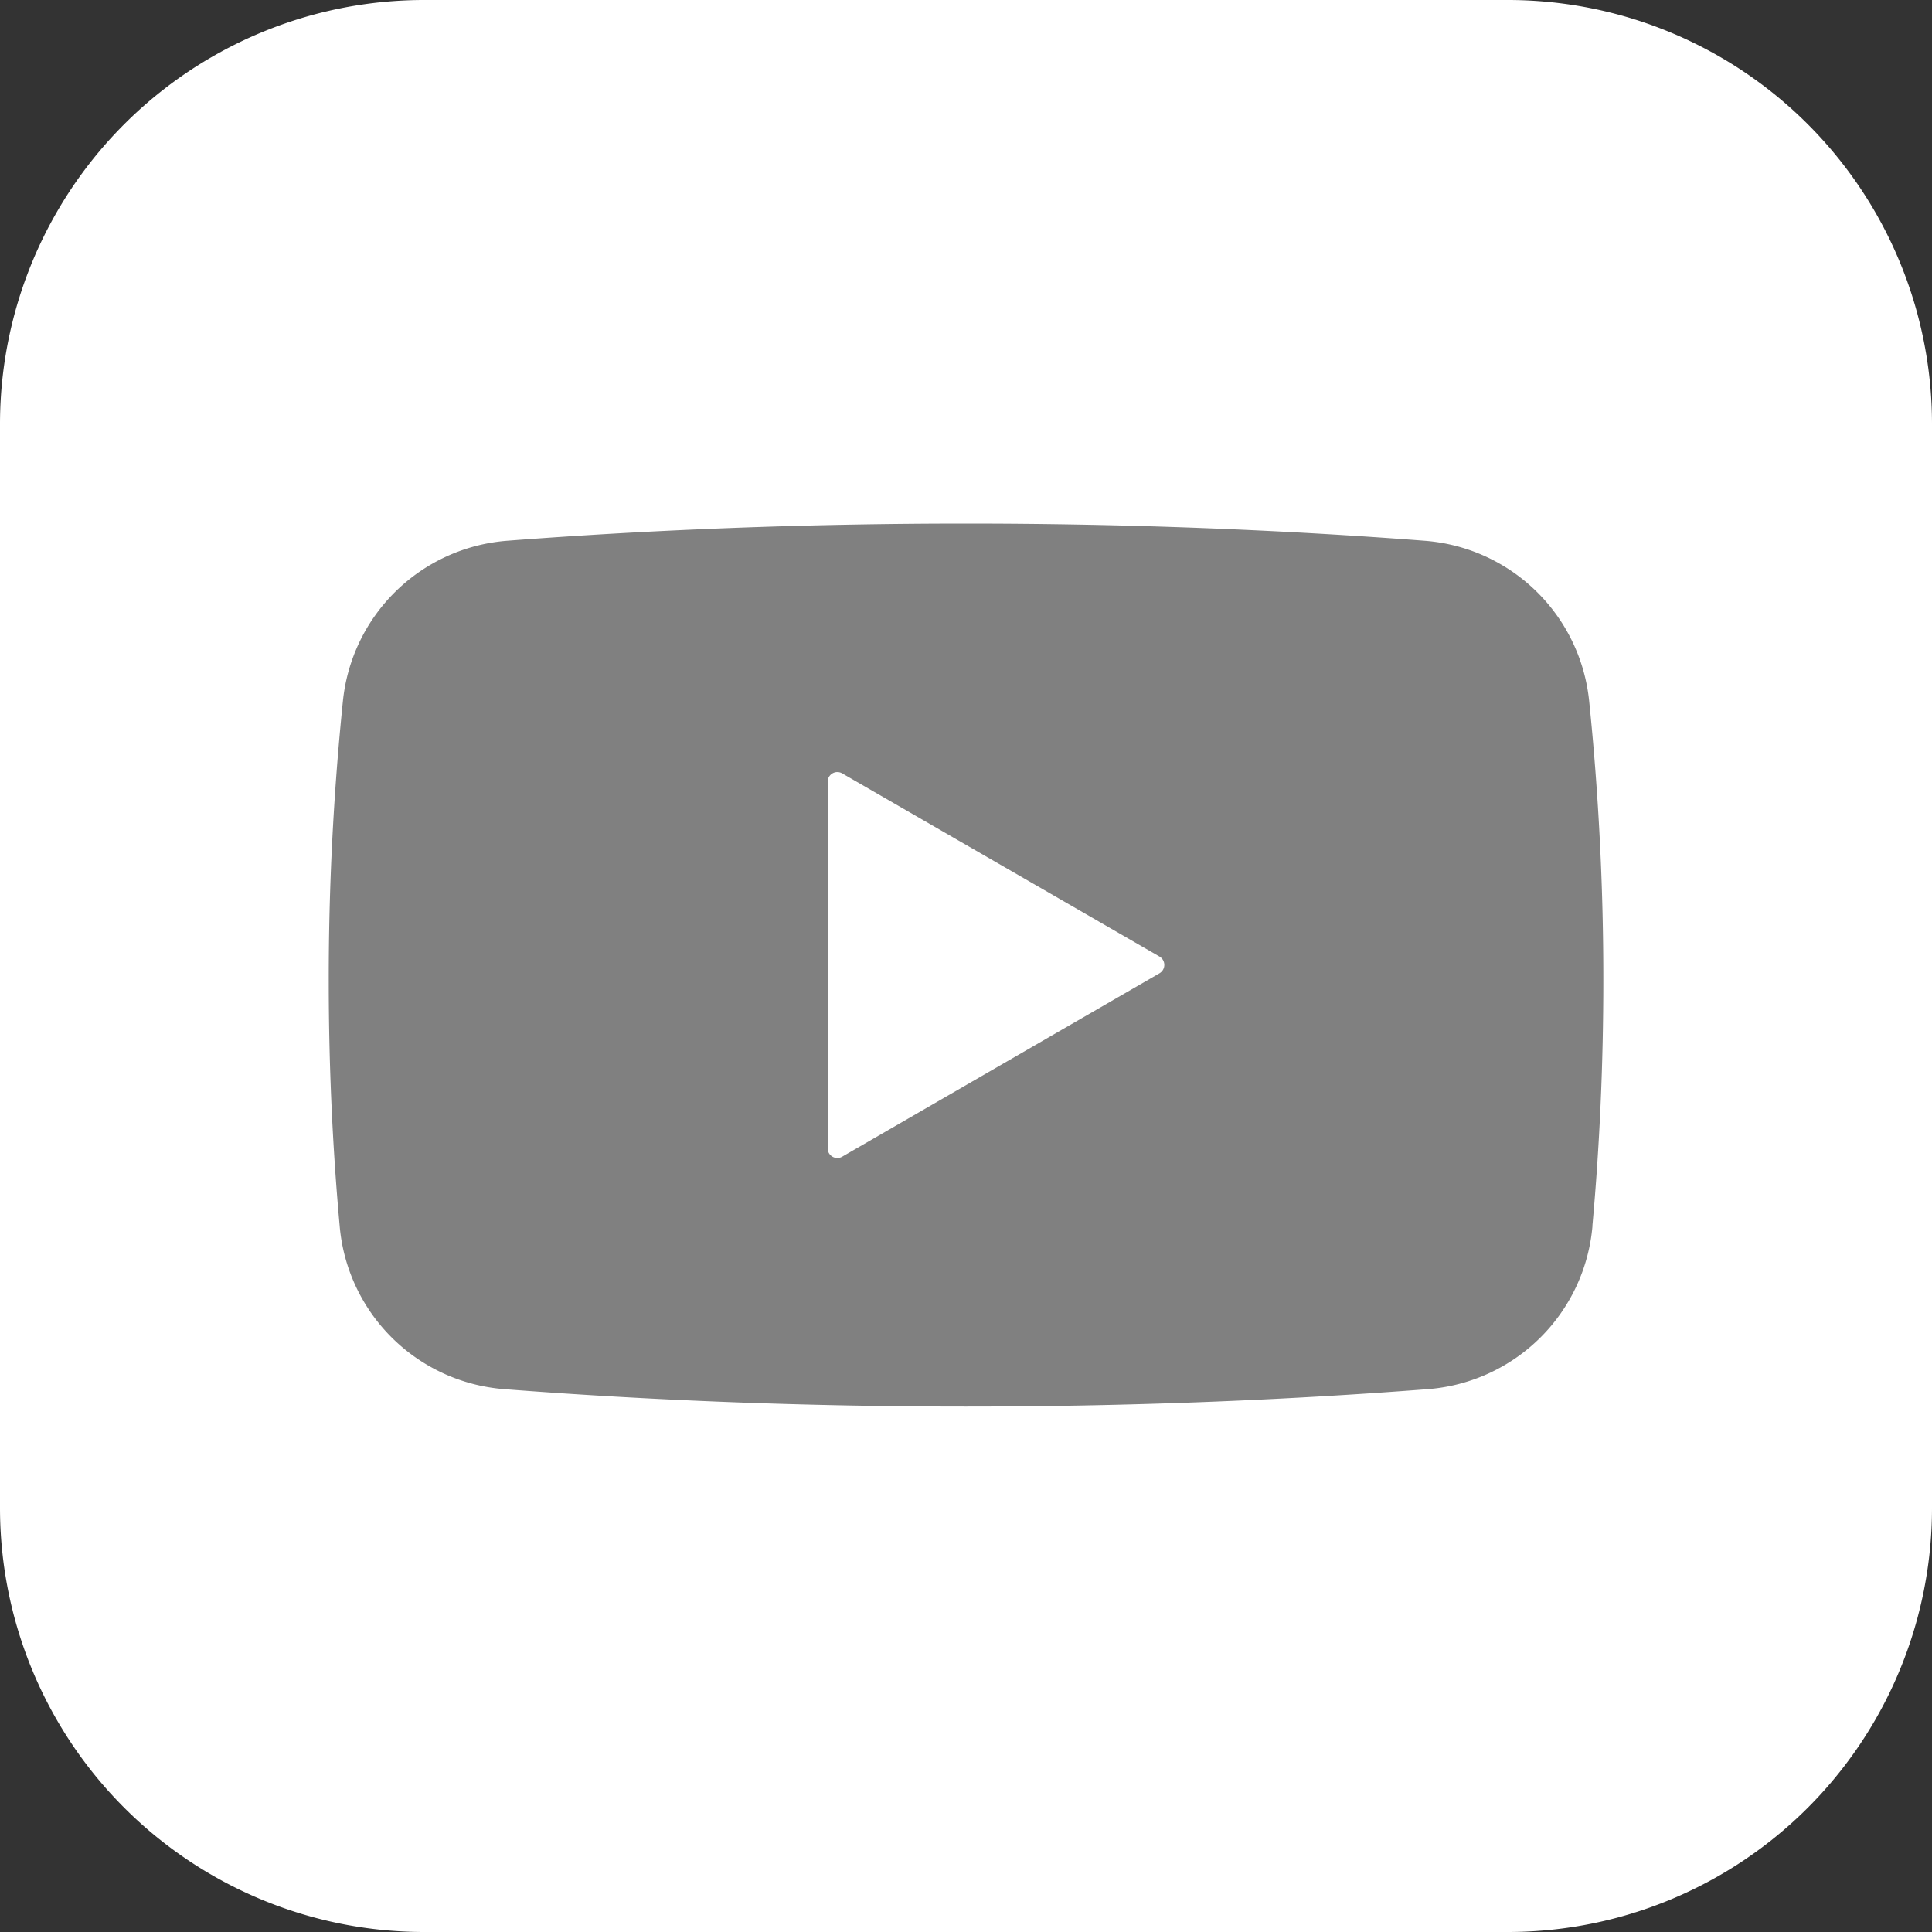
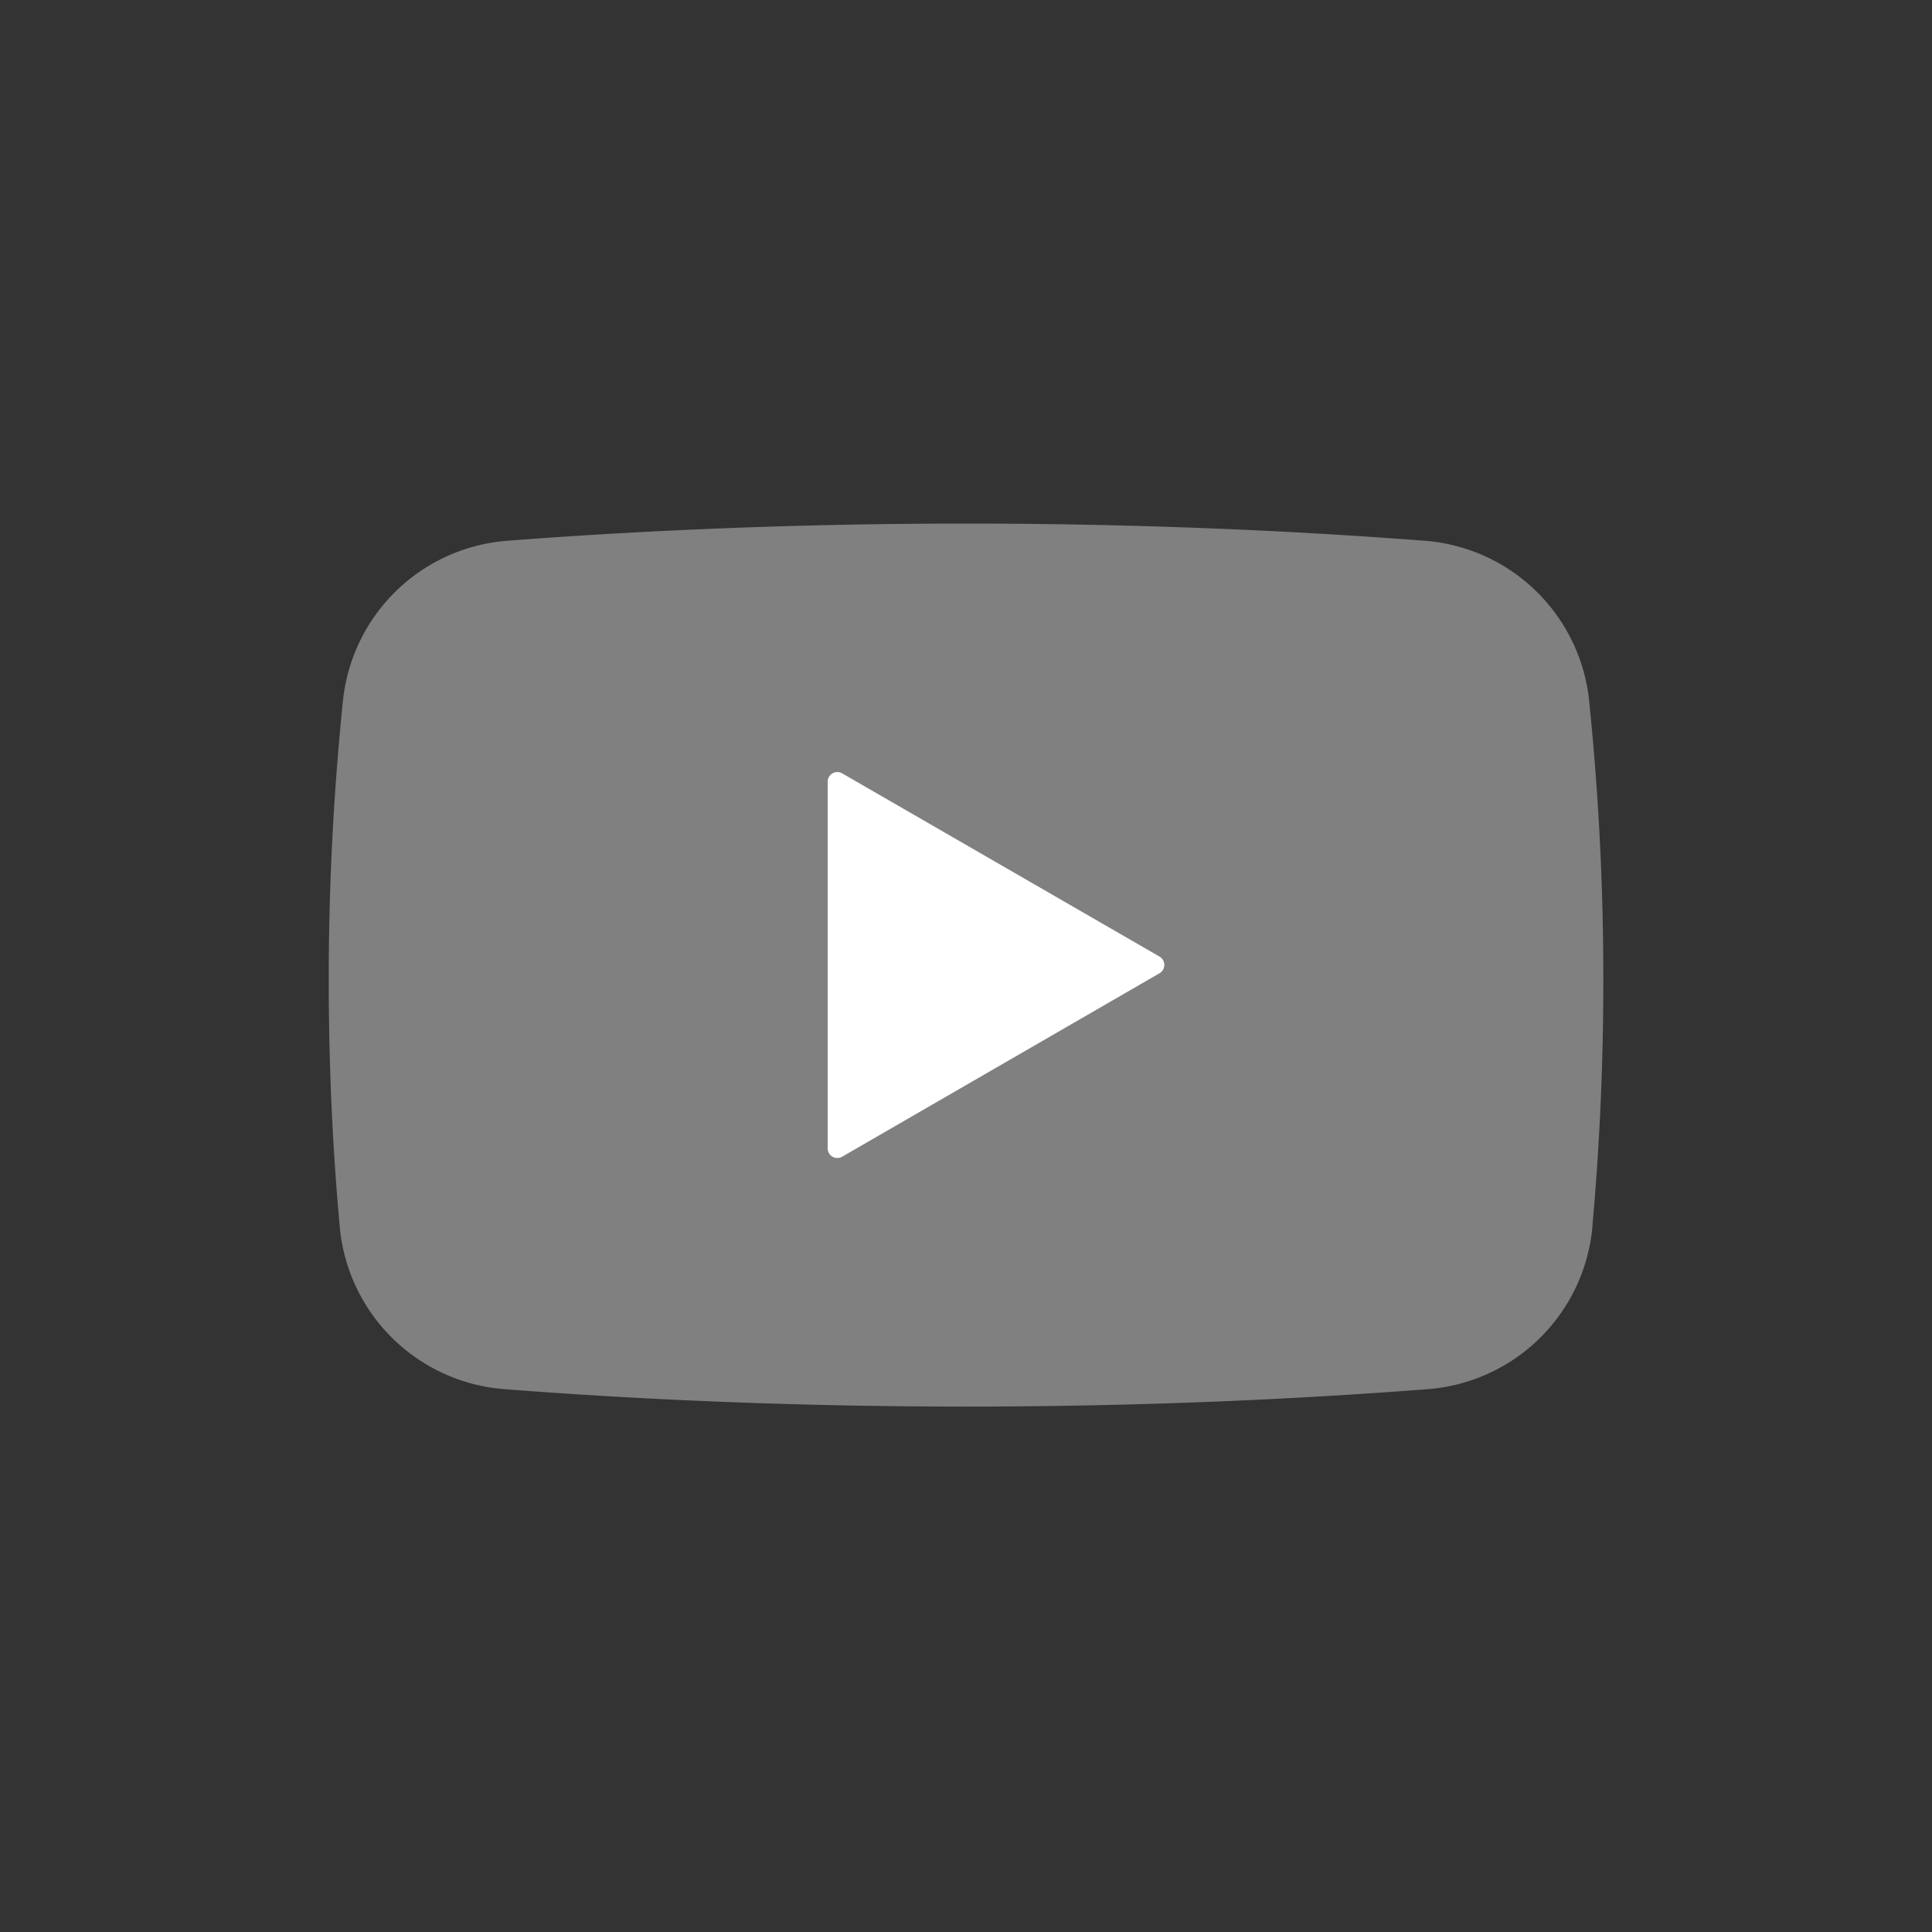
<svg xmlns="http://www.w3.org/2000/svg" width="25" height="25" viewBox="0 0 25 25">
  <rect x="0" y="0" width="25" height="25" fill="#333333" stroke="none" />
  <defs>
    <style>
      .cls-1 {
        fill: #fff;
      }

      .cls-2 {
        fill: gray;
      }
    </style>
  </defs>
  <g id="グループ_22450" data-name="グループ 22450" transform="translate(-155.887 -628.975)">
-     <path id="パス_148999" data-name="パス 148999" class="cls-1" d="M667.078,6.139V20.163a5.488,5.488,0,0,1-5.488,5.488H647.567a5.489,5.489,0,0,1-5.489-5.489V6.139A5.488,5.488,0,0,1,647.566.651H661.59a5.488,5.488,0,0,1,5.488,5.488" transform="translate(-486.191 628.324)" />
    <g id="グループ_22449" data-name="グループ 22449" transform="translate(160.141 635.75)">
      <path id="パス_149065" data-name="パス 149065" class="cls-2" d="M16.353,9.085A2.317,2.317,0,0,1,14.23,11.2c-1.9.147-3.907.226-5.985.226s-4.083-.079-5.982-.226A2.317,2.317,0,0,1,.141,9.085C.048,8.058,0,7,0,5.916A35.3,35.3,0,0,1,.183,2.3,2.316,2.316,0,0,1,2.3.223C4.191.078,6.185,0,8.246,0S12.3.078,14.189.223A2.316,2.316,0,0,1,16.31,2.3a35.174,35.174,0,0,1,.183,3.615c0,1.083-.048,2.142-.141,3.168" />
      <path id="パス_149066" data-name="パス 149066" class="cls-1" d="M123.182,61.826,119.075,64.2a.125.125,0,0,1-.187-.108V59.347a.125.125,0,0,1,.187-.108l4.107,2.371a.125.125,0,0,1,0,.216" transform="translate(-112.432 -56.007)" />
    </g>
  </g>
</svg>